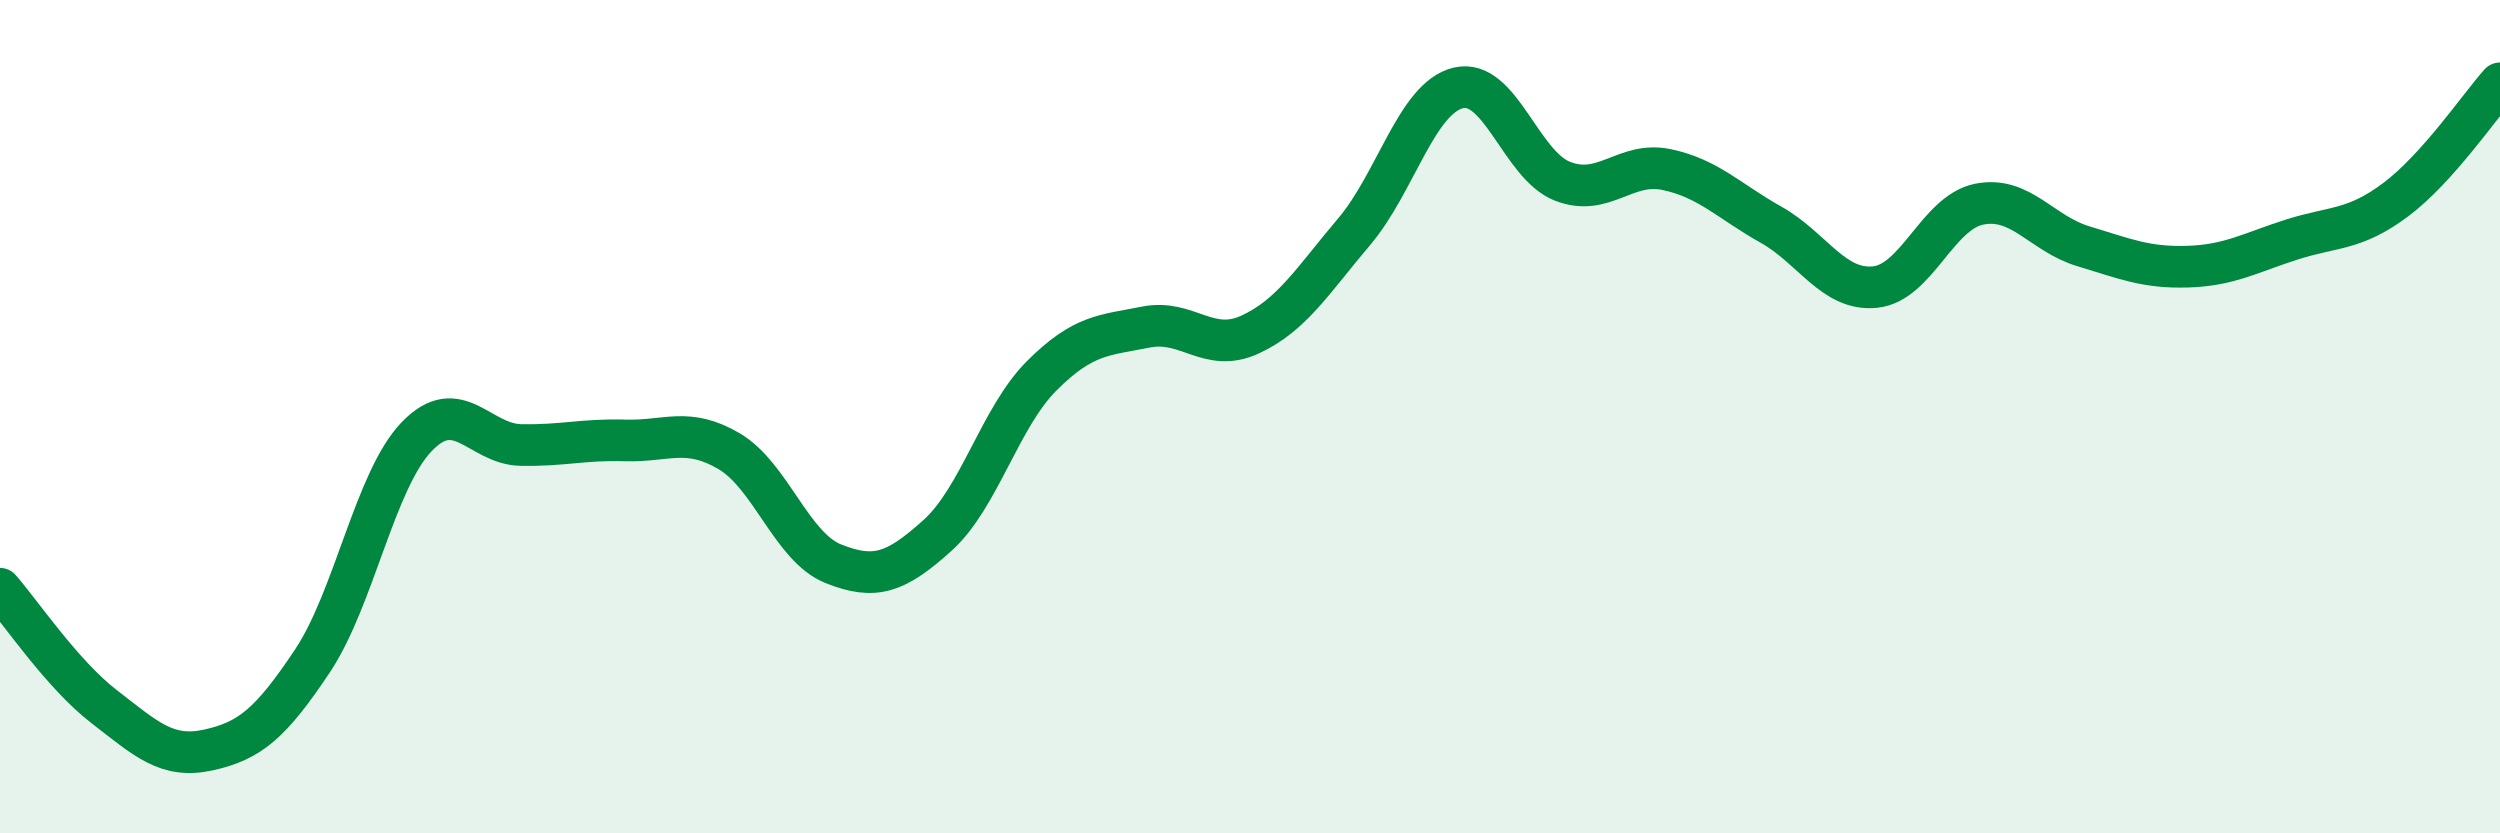
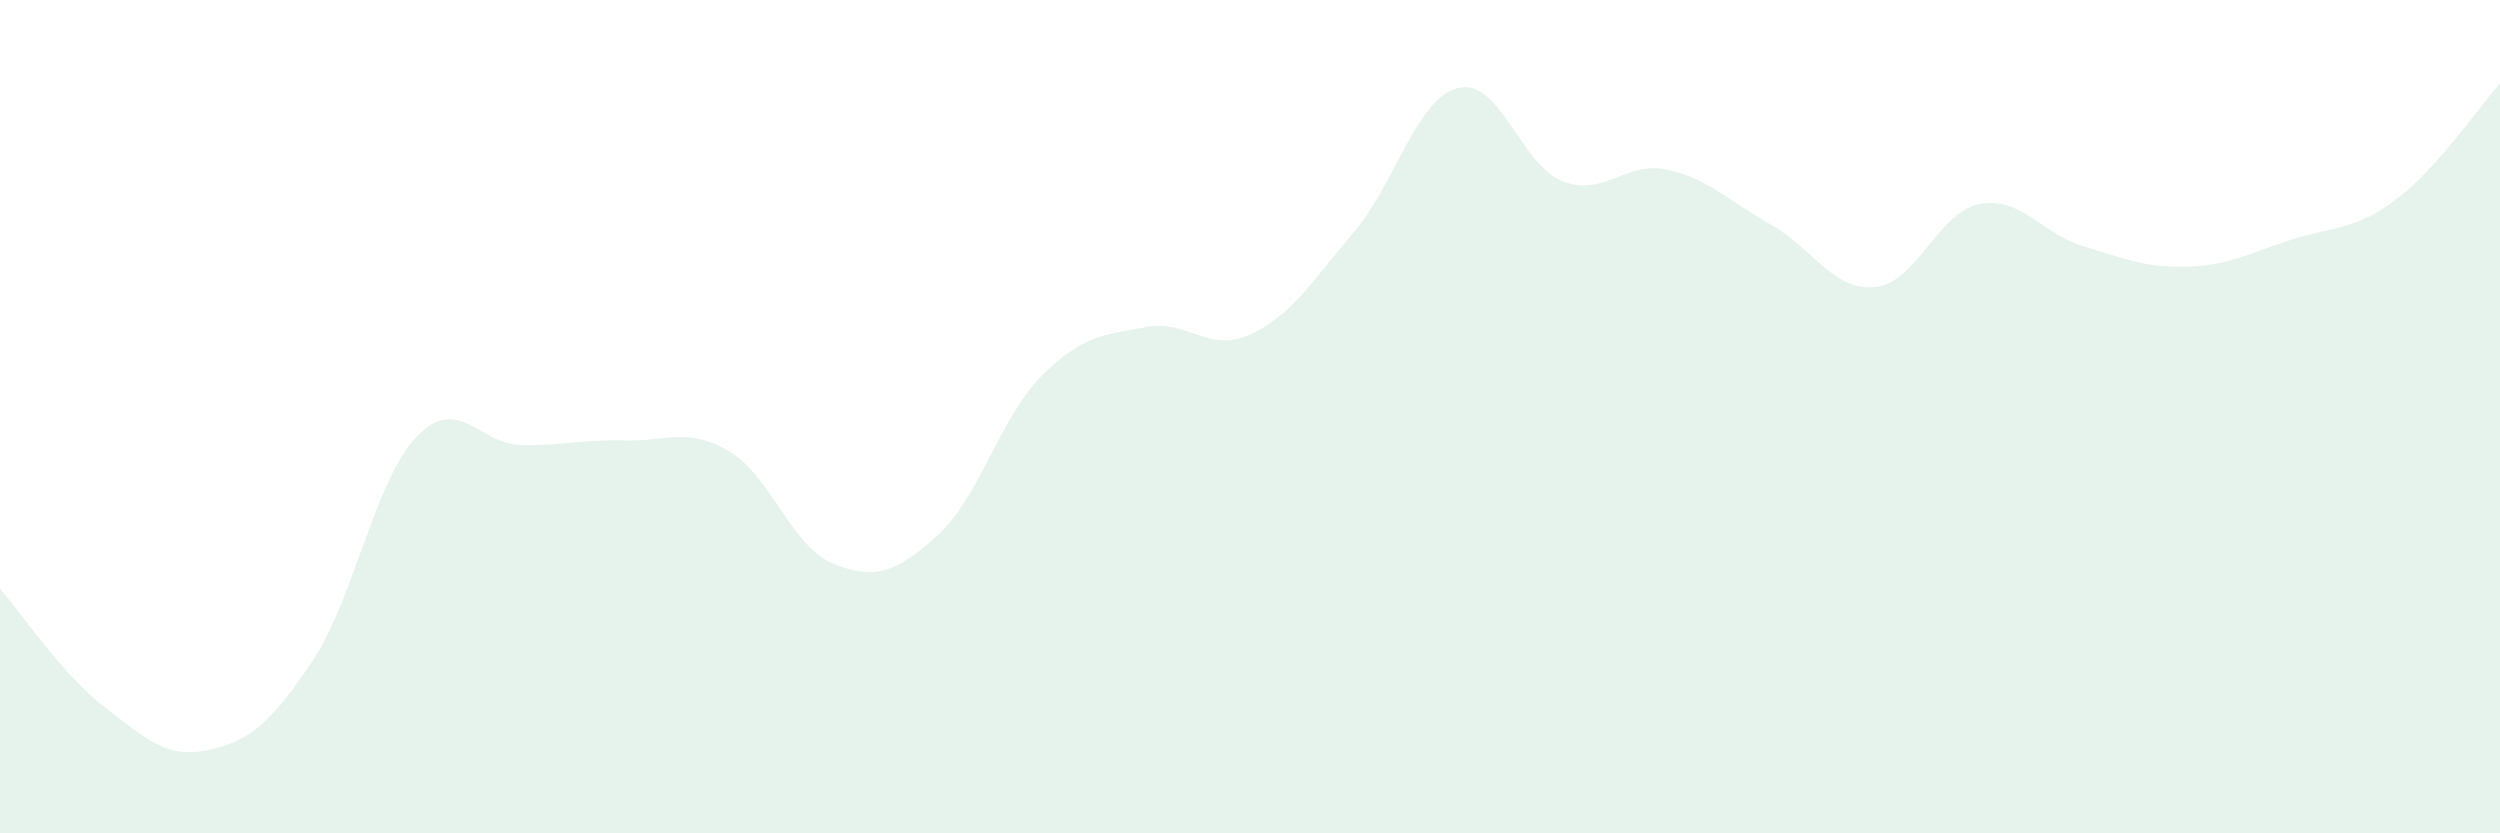
<svg xmlns="http://www.w3.org/2000/svg" width="60" height="20" viewBox="0 0 60 20">
  <path d="M 0,14.13 C 0.5,14.7 1.5,16.19 2.5,16.96 C 3.5,17.73 4,18.22 5,18 C 6,17.78 6.5,17.36 7.5,15.86 C 8.5,14.36 9,11.52 10,10.48 C 11,9.44 11.5,10.66 12.5,10.68 C 13.5,10.7 14,10.54 15,10.57 C 16,10.6 16.5,10.24 17.5,10.83 C 18.5,11.42 19,13.13 20,13.53 C 21,13.93 21.5,13.75 22.5,12.85 C 23.5,11.95 24,10.02 25,9.02 C 26,8.02 26.5,8.05 27.5,7.85 C 28.5,7.65 29,8.49 30,8.03 C 31,7.57 31.5,6.74 32.5,5.56 C 33.5,4.38 34,2.35 35,2.11 C 36,1.87 36.5,3.96 37.5,4.35 C 38.5,4.74 39,3.86 40,4.07 C 41,4.28 41.5,4.83 42.5,5.39 C 43.5,5.95 44,6.99 45,6.89 C 46,6.79 46.5,5.1 47.5,4.9 C 48.5,4.7 49,5.61 50,5.91 C 51,6.21 51.5,6.43 52.5,6.4 C 53.5,6.37 54,6.07 55,5.75 C 56,5.43 56.5,5.54 57.5,4.79 C 58.5,4.04 59.5,2.56 60,2L60 20L0 20Z" fill="#008740" opacity="0.1" stroke-linecap="round" stroke-linejoin="round" />
-   <path d="M 0,14.13 C 0.5,14.7 1.5,16.19 2.5,16.96 C 3.5,17.73 4,18.22 5,18 C 6,17.78 6.5,17.36 7.5,15.86 C 8.5,14.36 9,11.52 10,10.48 C 11,9.44 11.5,10.66 12.5,10.68 C 13.5,10.7 14,10.54 15,10.57 C 16,10.6 16.5,10.24 17.5,10.83 C 18.5,11.42 19,13.13 20,13.53 C 21,13.93 21.5,13.75 22.5,12.85 C 23.5,11.95 24,10.02 25,9.02 C 26,8.02 26.5,8.05 27.5,7.85 C 28.5,7.65 29,8.49 30,8.03 C 31,7.57 31.5,6.74 32.5,5.56 C 33.5,4.38 34,2.35 35,2.11 C 36,1.87 36.5,3.96 37.5,4.35 C 38.5,4.74 39,3.86 40,4.07 C 41,4.28 41.5,4.83 42.5,5.39 C 43.5,5.95 44,6.99 45,6.89 C 46,6.79 46.5,5.1 47.5,4.9 C 48.5,4.7 49,5.61 50,5.91 C 51,6.21 51.5,6.43 52.5,6.4 C 53.5,6.37 54,6.07 55,5.75 C 56,5.43 56.5,5.54 57.5,4.79 C 58.5,4.04 59.5,2.56 60,2" stroke="#008740" stroke-width="1" fill="none" stroke-linecap="round" stroke-linejoin="round" />
</svg>